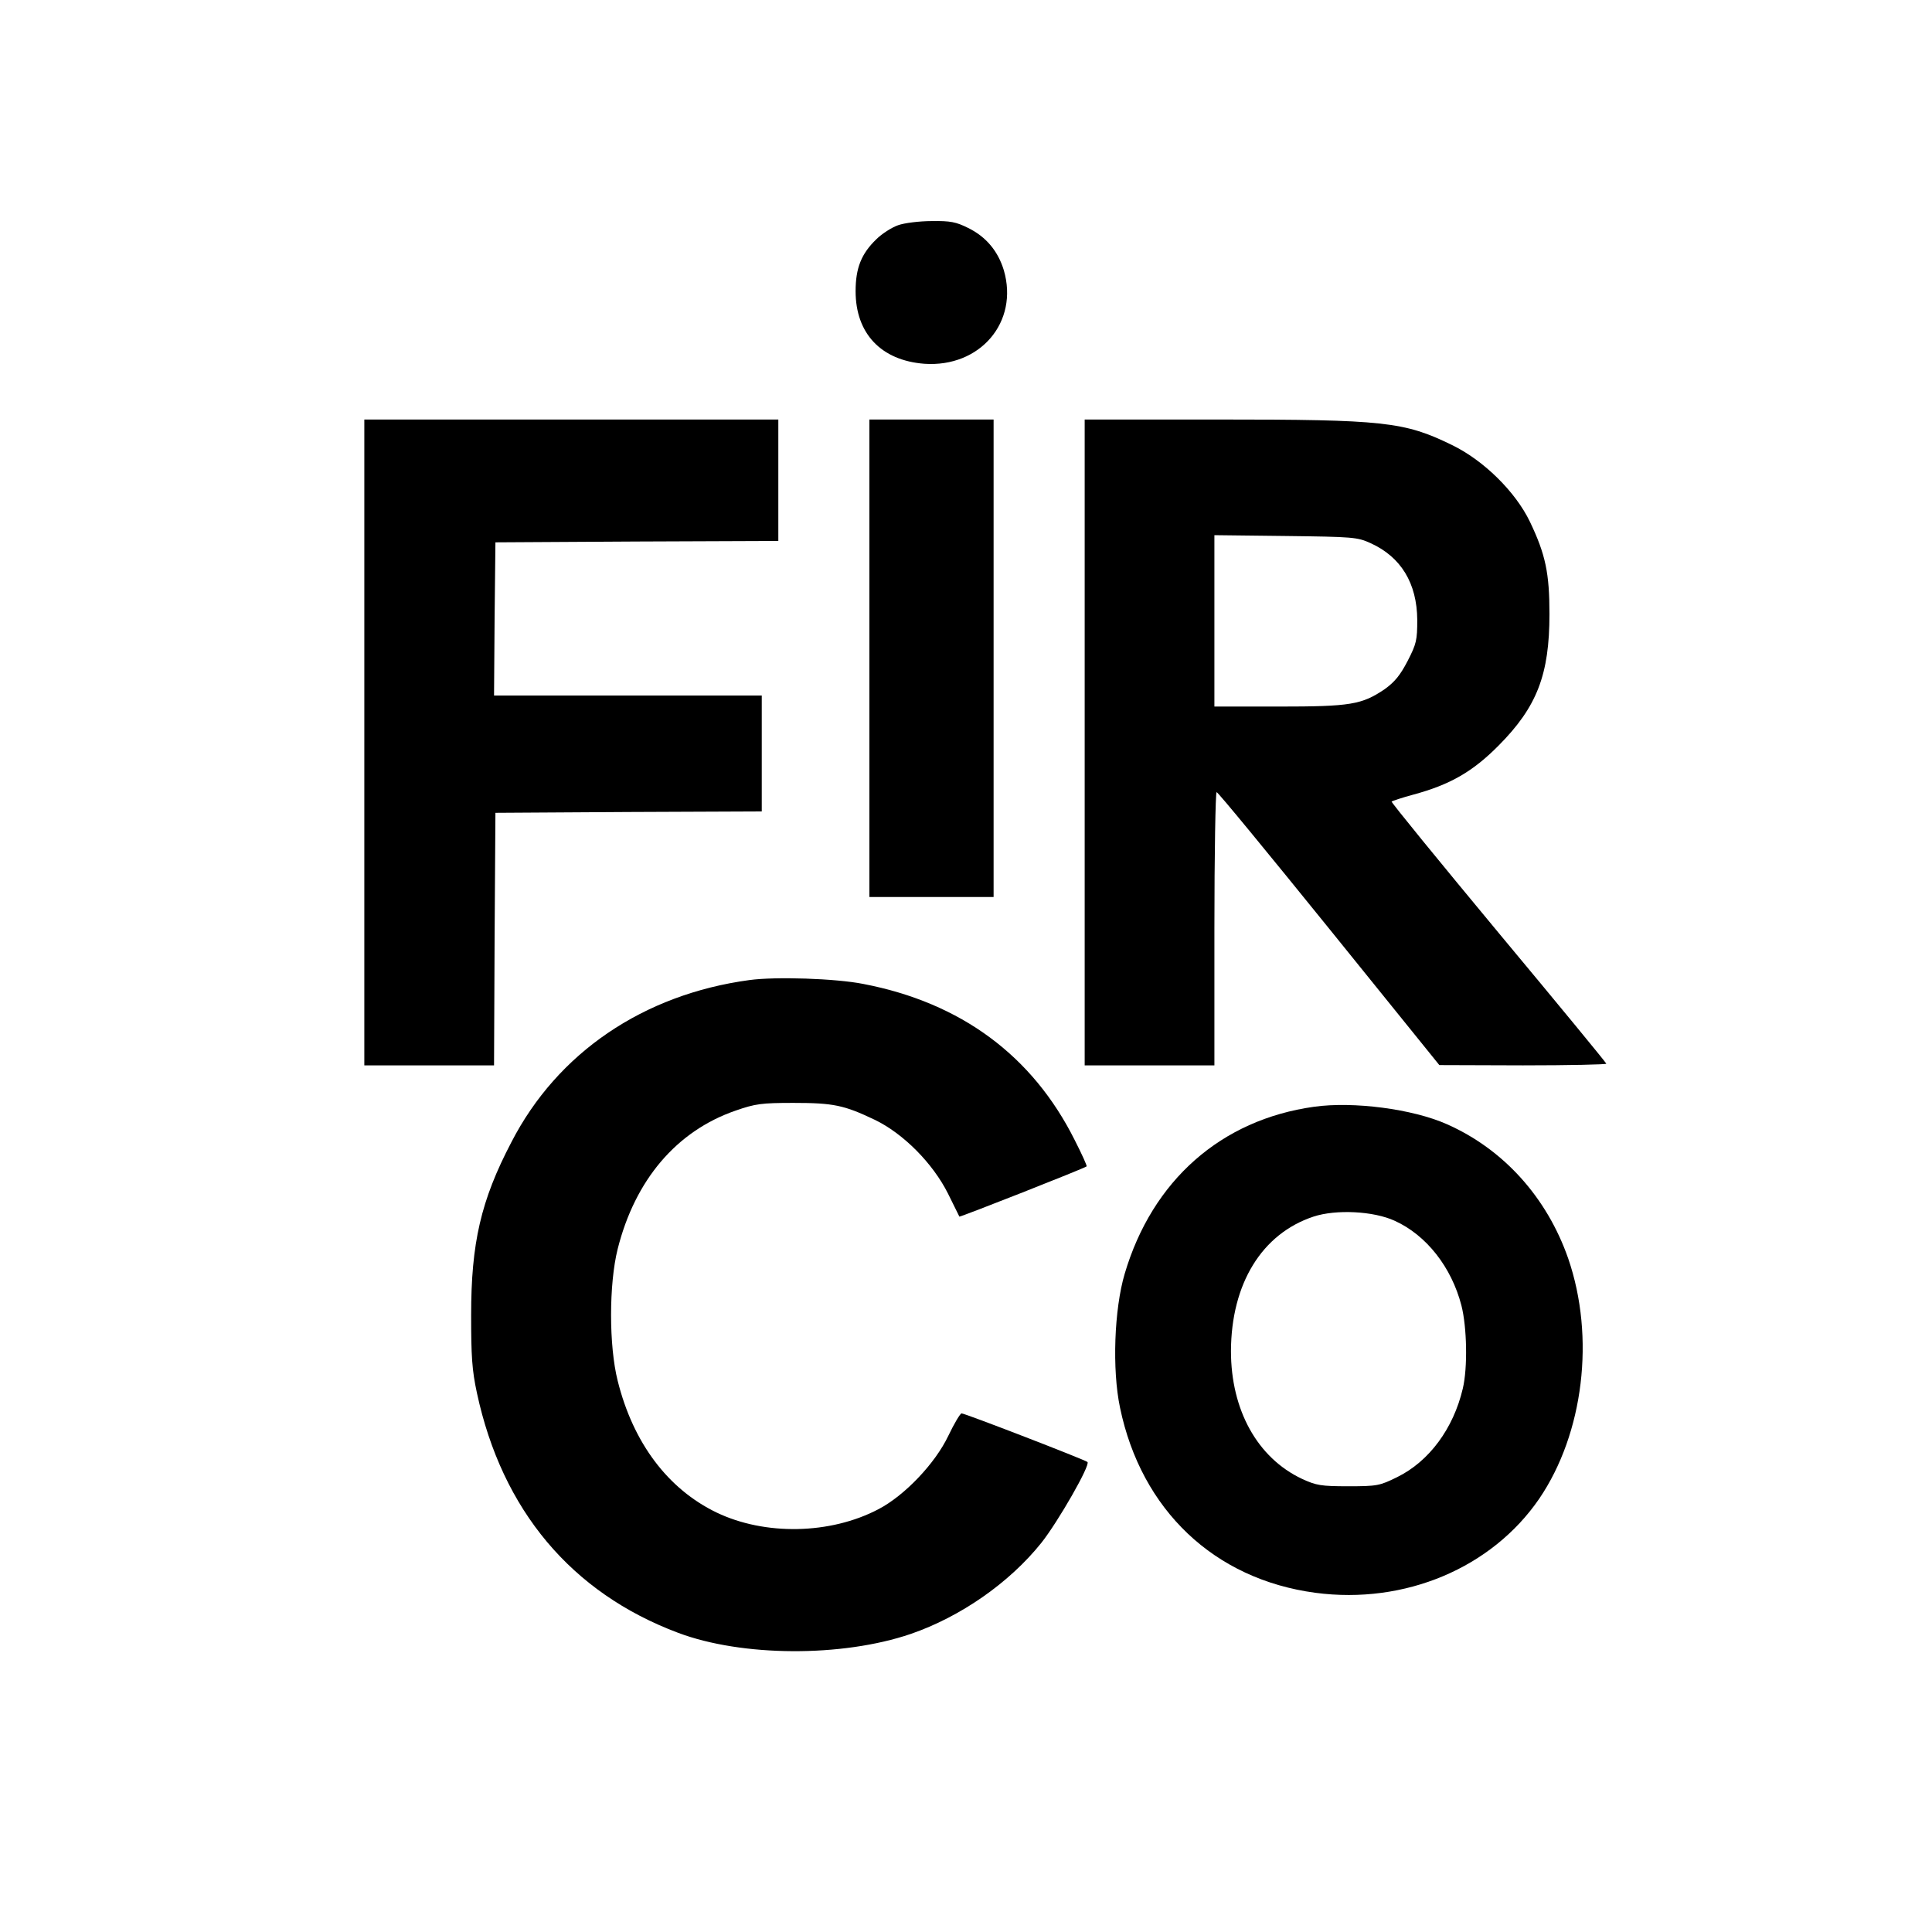
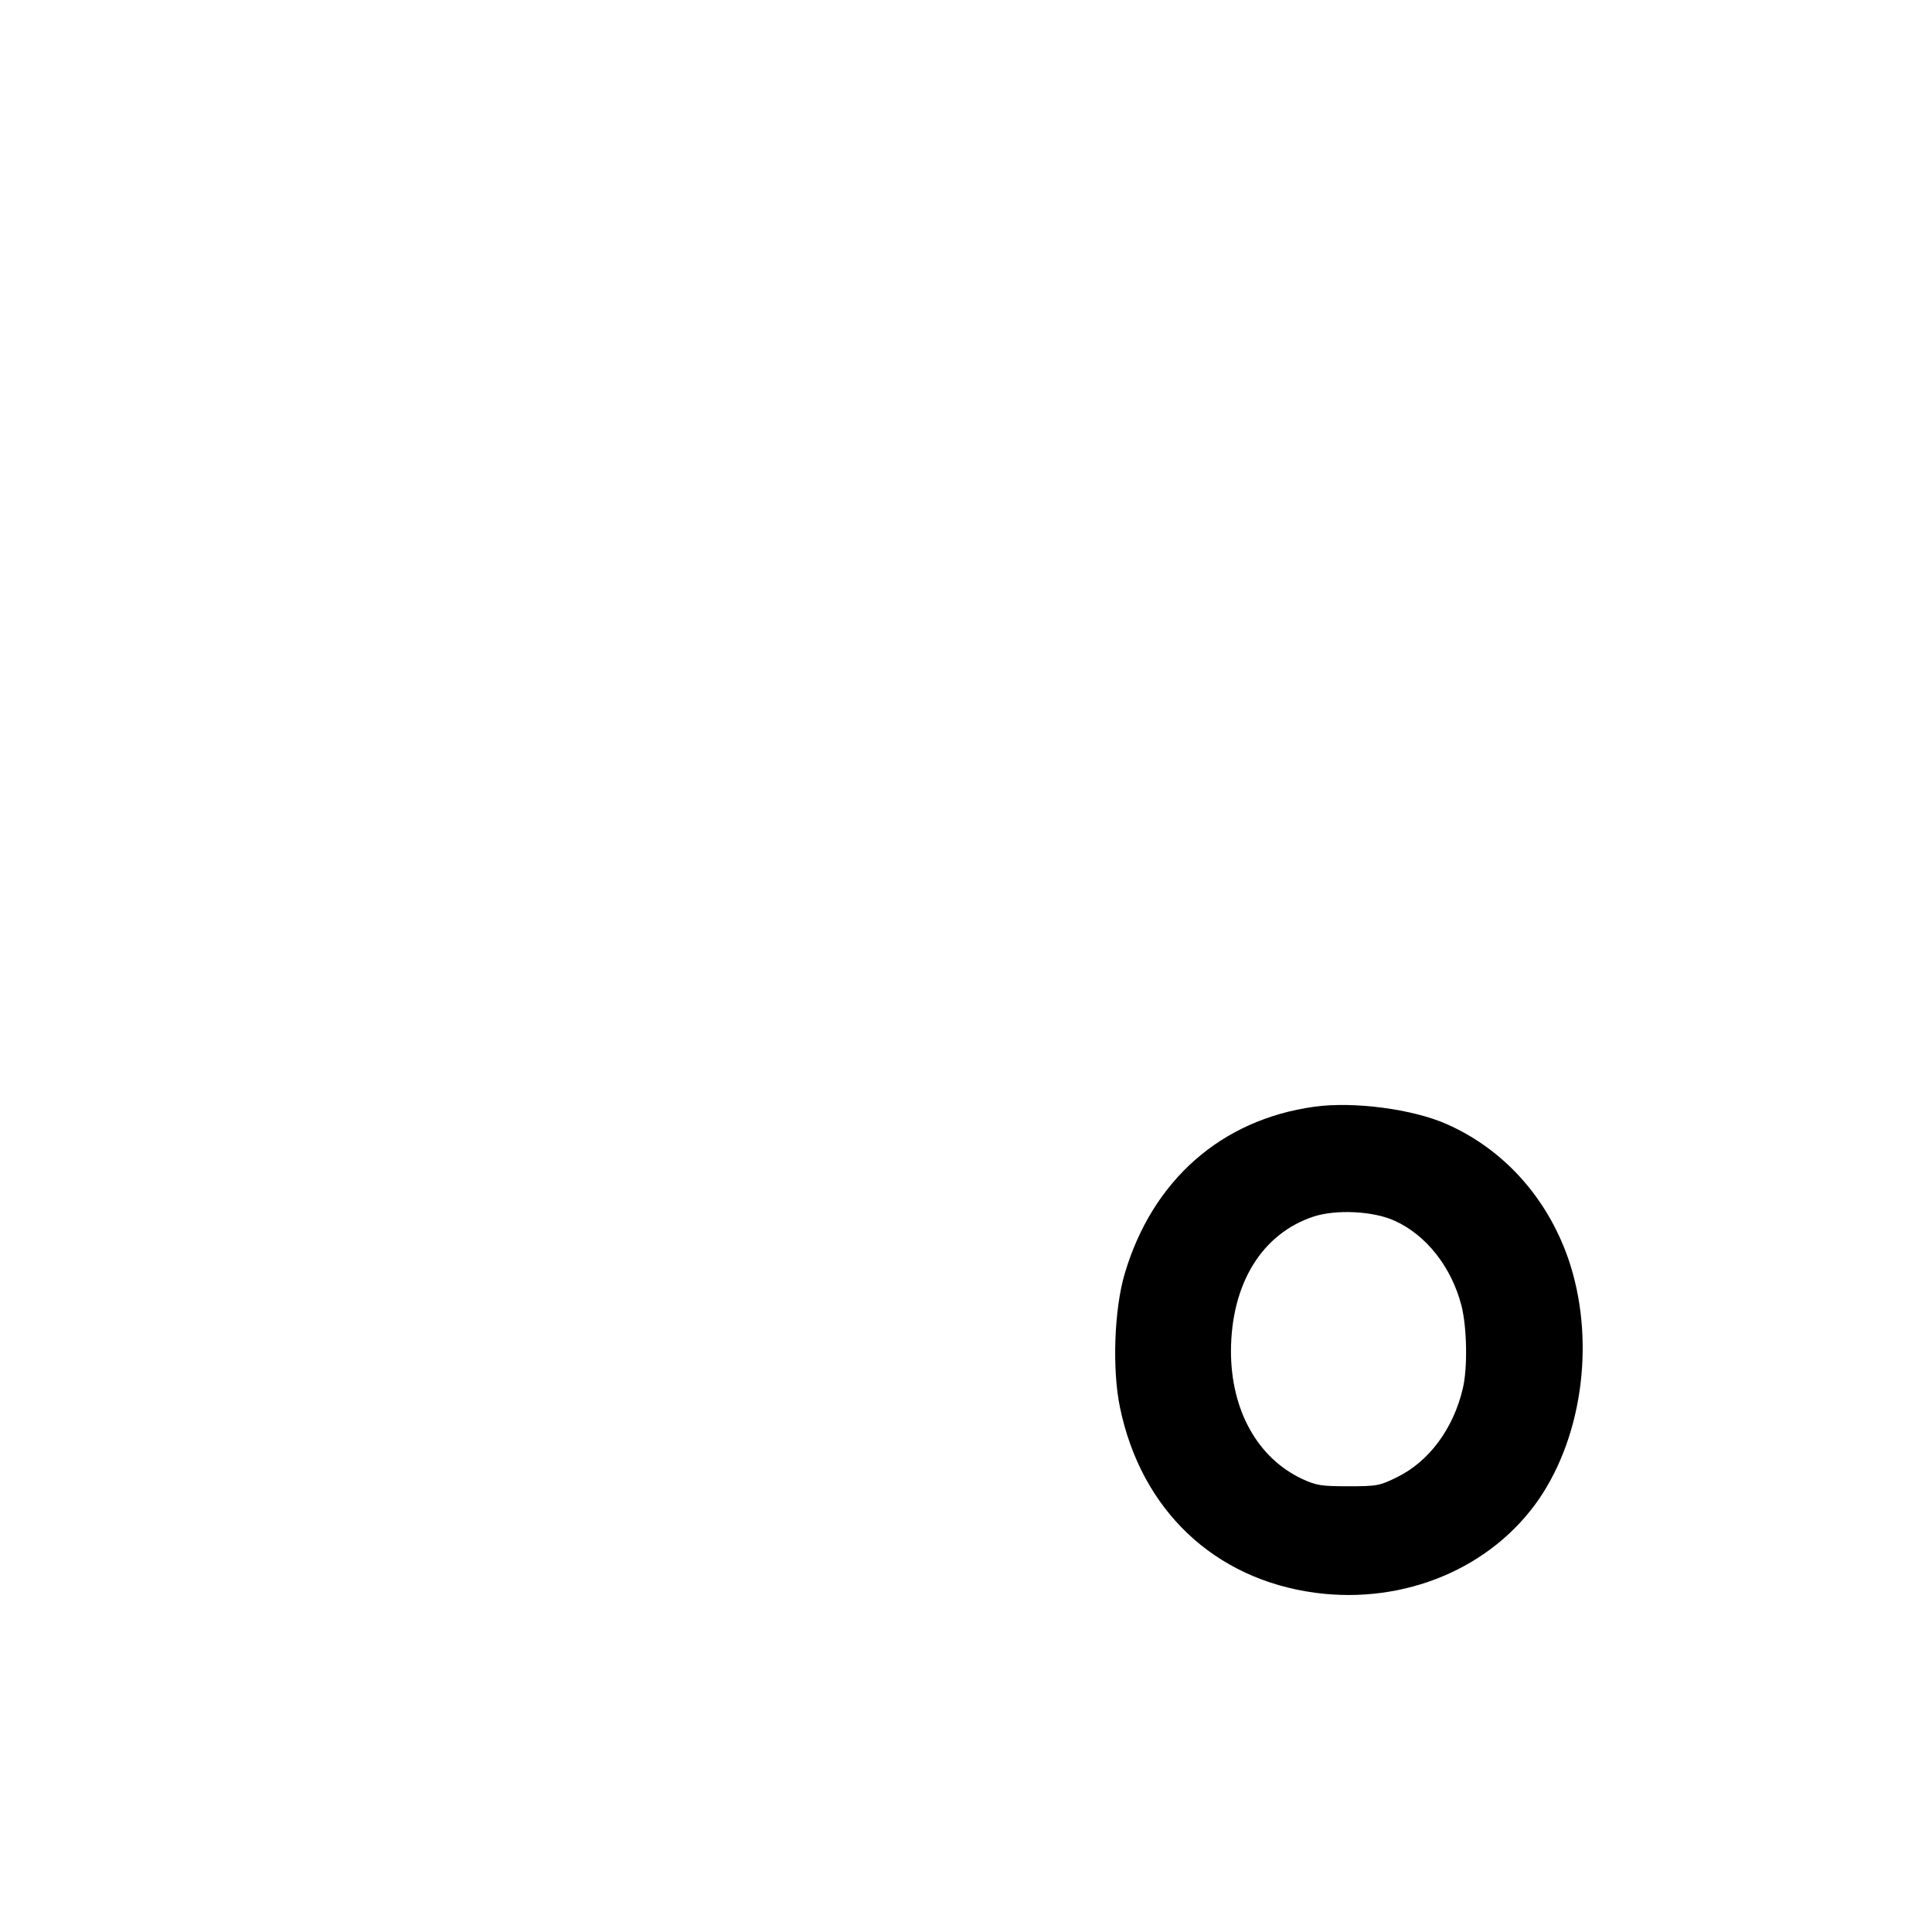
<svg xmlns="http://www.w3.org/2000/svg" version="1.0" width="700pt" height="700pt" viewBox="0 0 700 700" preserveAspectRatio="xMidYMid meet">
  <g transform="translate(0,700) scale(0.1,-0.1)" fill="#000000" stroke="none">
-     <path d="M3254 6184 c-23 -8 -59 -31 -79 -51 -54 -52 -75 -104 -75 -188 0 -154 93 -251 249 -263 202 -14 343 151 288 339 -21 69 -64 121 -129 153 -44 22 -65 26 -132 25 -45 0 -100 -7 -122 -15z" />
-     <path d="M1320 4310 l0 -1170 235 0 235 0 2 458 3 457 483 3 482 2 0 210 0 210 -485 0 -485 0 2 278 3 277 513 3 512 2 0 220 0 220 -750 0 -750 0 0 -1170z" />
-     <path d="M3150 4615 l0 -865 225 0 225 0 0 865 0 865 -225 0 -225 0 0 -865z" />
-     <path d="M3930 4310 l0 -1170 235 0 235 0 0 495 c0 272 4 495 8 495 5 0 188 -223 408 -495 l399 -494 303 -1 c166 0 302 3 302 6 0 3 -176 217 -391 475 -215 259 -389 472 -387 475 3 2 38 14 79 25 133 36 215 83 309 178 139 140 184 257 184 476 0 148 -14 216 -71 335 -52 108 -167 222 -283 278 -172 84 -245 92 -847 92 l-483 0 0 -1170z m1036 722 c110 -50 168 -145 169 -278 0 -73 -3 -87 -35 -149 -27 -52 -47 -76 -83 -102 -83 -56 -123 -63 -384 -63 l-233 0 0 311 0 310 258 -3 c244 -3 260 -4 308 -26z" />
-     <path d="M2715 3449 c-384 -52 -695 -263 -862 -587 -111 -212 -146 -366 -146 -627 0 -147 3 -199 21 -282 91 -424 342 -724 729 -869 231 -87 594 -89 843 -4 180 62 357 185 473 330 61 77 179 283 167 293 -9 8 -446 177 -456 176 -5 0 -27 -37 -48 -81 -48 -101 -159 -217 -253 -266 -175 -92 -412 -96 -587 -12 -176 85 -302 252 -358 477 -32 127 -32 350 0 478 63 250 213 427 427 501 72 25 94 28 210 28 144 0 183 -8 294 -61 104 -50 211 -158 266 -268 22 -44 40 -81 41 -83 1 -3 456 176 461 182 2 2 -17 44 -43 95 -153 306 -412 498 -766 566 -101 20 -318 27 -413 14z" />
    <path d="M4761 2990 c-337 -47 -586 -267 -686 -605 -38 -128 -46 -347 -17 -485 77 -371 341 -622 708 -671 324 -43 639 90 811 341 161 237 203 585 105 870 -77 221 -234 396 -440 487 -124 55 -338 83 -481 63z m292 -413 c115 -52 206 -168 242 -307 20 -78 23 -226 5 -301 -34 -145 -122 -264 -238 -321 -63 -31 -72 -33 -177 -33 -99 0 -116 3 -168 27 -161 76 -257 249 -257 463 1 244 112 425 299 487 82 27 218 20 294 -15z" />
  </g>
</svg>